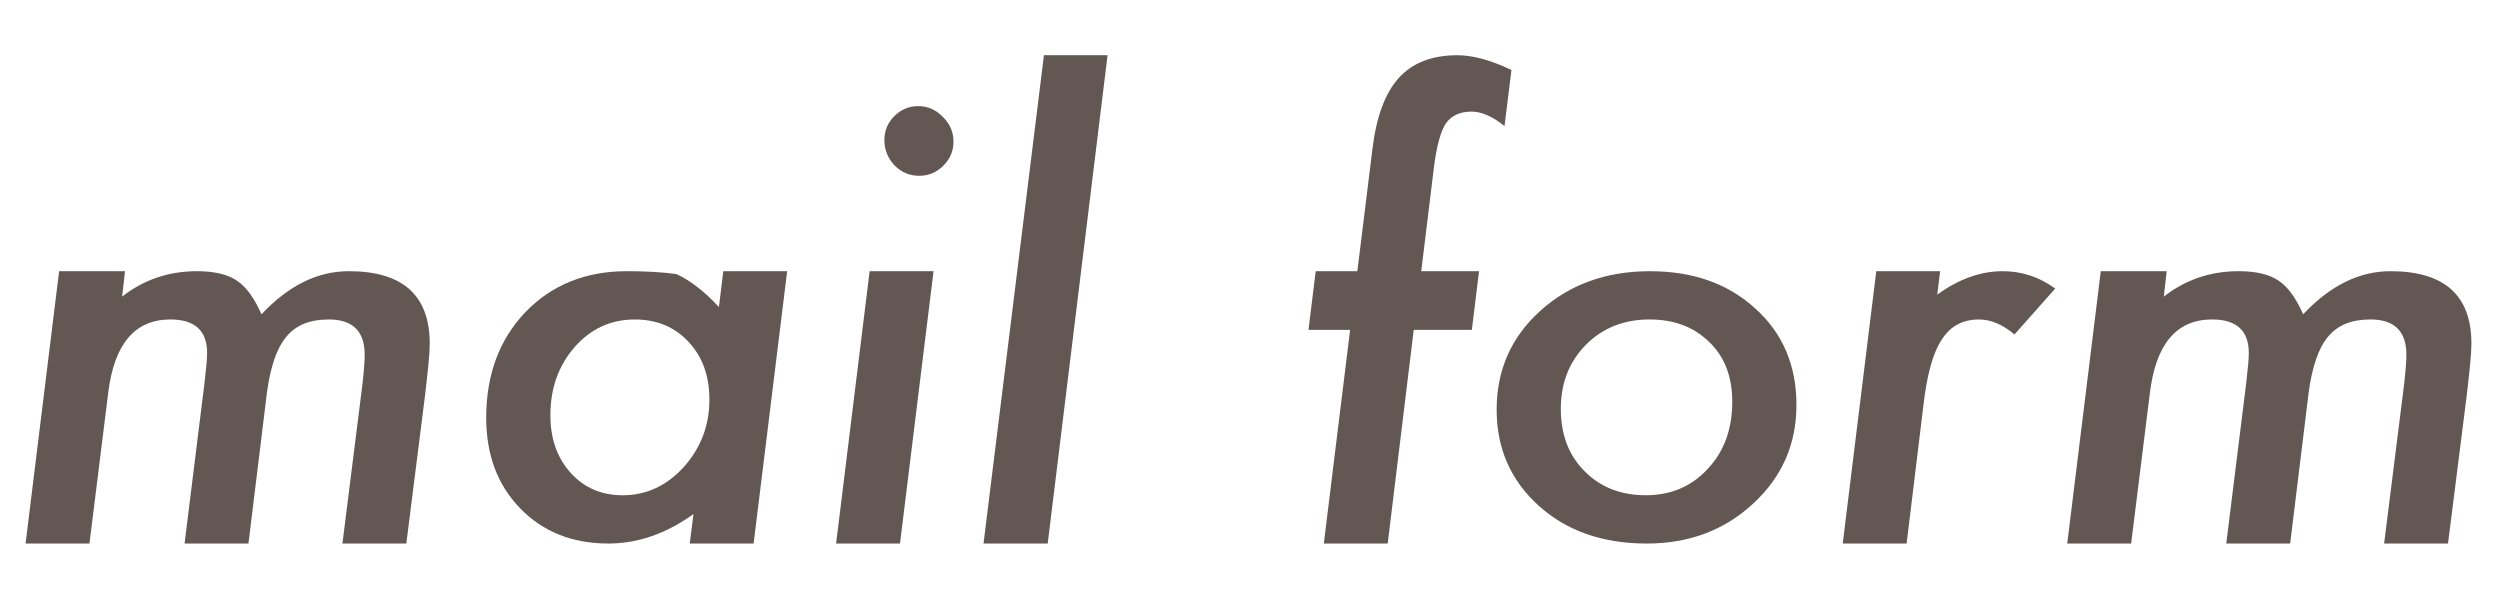
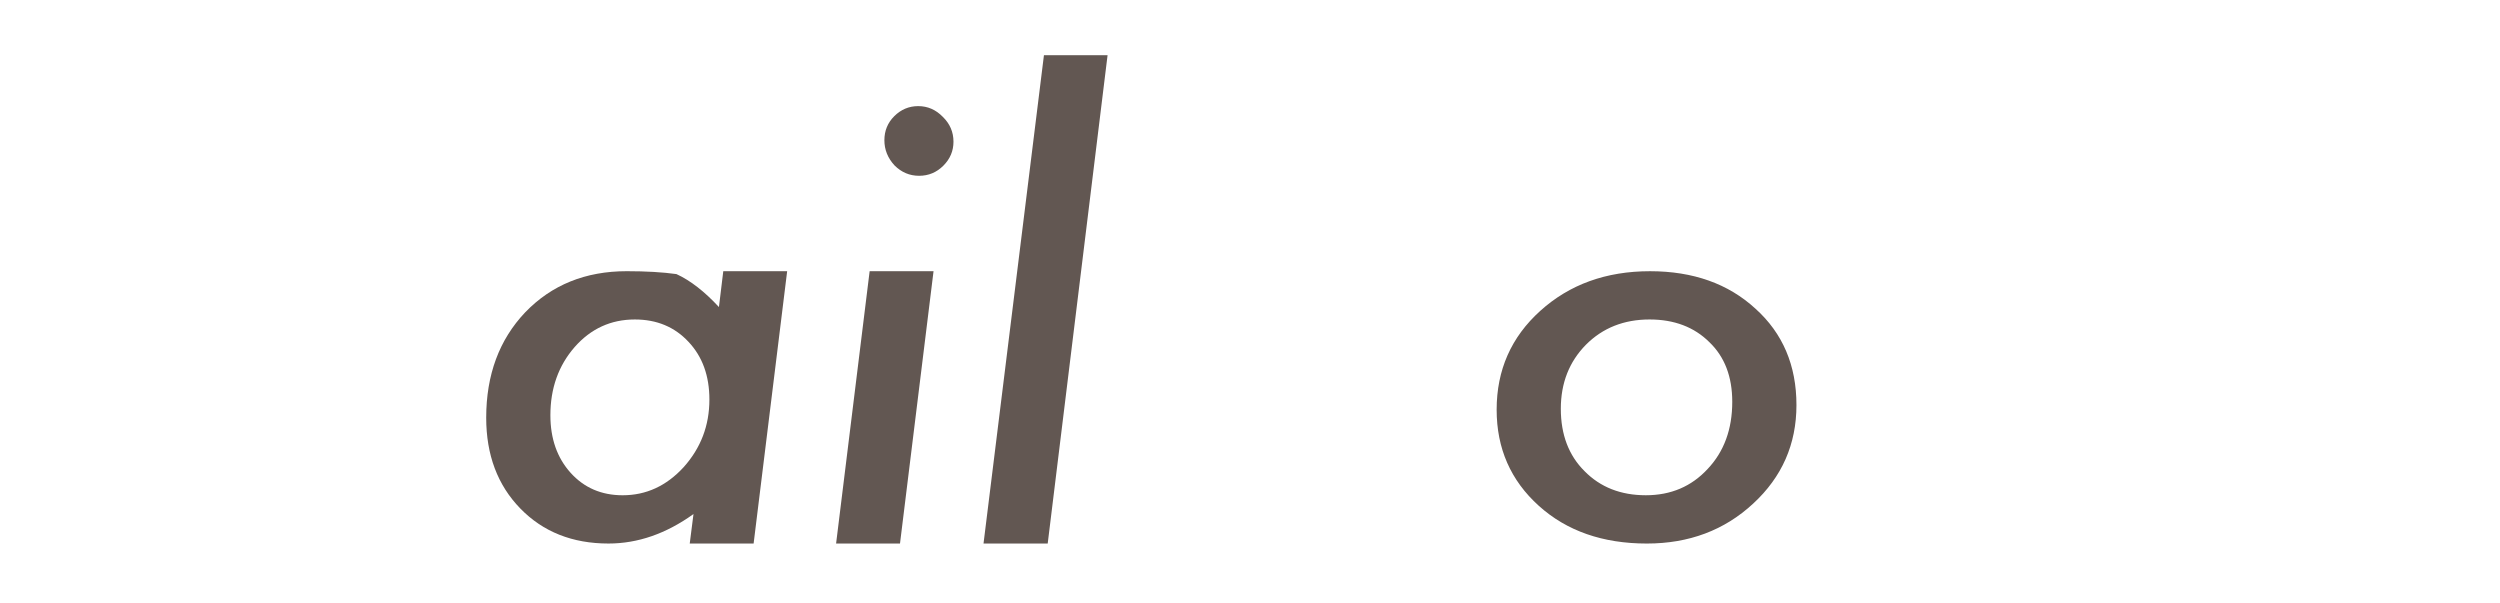
<svg xmlns="http://www.w3.org/2000/svg" version="1.1" x="0px" y="0px" width="228px" height="55px" viewBox="-2.332 -5.037 228 55" enable-background="new -2.332 -5.037 228 55" xml:space="preserve">
  <defs>
</defs>
  <g>
    <g>
-       <path fill="#625752" d="M9.07,19.696l-0.264,2.32c1.969-1.546,4.244-2.32,6.828-2.32c1.564,0,2.77,0.281,3.613,0.844    c0.844,0.545,1.6,1.573,2.268,3.085c2.461-2.619,5.115-3.929,7.963-3.929c4.922,0,7.383,2.205,7.383,6.614    c0,0.447-0.039,1.073-0.119,1.88c-0.078,0.807-0.189,1.802-0.33,2.985l-1.688,13.358h-5.826l1.793-14.278    c0.158-1.327,0.236-2.305,0.236-2.934c0-2.148-1.09-3.223-3.27-3.223c-0.861,0-1.607,0.127-2.24,0.38s-1.174,0.646-1.621,1.179    c-0.449,0.533-0.818,1.223-1.107,2.07c-0.291,0.847-0.516,1.855-0.674,3.025l-1.688,13.78h-5.826l1.818-14.645    c0.158-1.326,0.238-2.234,0.238-2.724c0-2.044-1.117-3.065-3.35-3.065c-3.234,0-5.123,2.227-5.668,6.68L5.826,44.534H0    l3.059-24.837H9.07z" />
      <path fill="#625752" d="M69.457,19.696l-3.059,24.837h-5.826l0.342-2.689c-2.496,1.793-5.08,2.689-7.752,2.689    c-3.287,0-5.967-1.064-8.041-3.195c-2.074-2.131-3.111-4.89-3.111-8.28c0-3.908,1.186-7.113,3.559-9.613    c2.408-2.499,5.494-3.749,9.256-3.749c1.775,0,3.287,0.089,4.535,0.264c1.266,0.58,2.557,1.582,3.875,3.006l0.396-3.27H69.457z     M62.365,31.402c0-2.157-0.633-3.91-1.898-5.257c-1.266-1.364-2.9-2.046-4.904-2.046c-2.18,0-4.008,0.838-5.484,2.512    c-1.477,1.692-2.215,3.765-2.215,6.217c0,2.141,0.615,3.893,1.846,5.257s2.813,2.046,4.746,2.046c2.145,0,3.998-0.854,5.563-2.564    C61.582,35.823,62.365,33.769,62.365,31.402z" />
      <path fill="#625752" d="M82.807,19.696l-3.059,24.837H73.92l3.059-24.837H82.807z M84.625,7.884c0,0.844-0.307,1.573-0.922,2.188    c-0.615,0.616-1.354,0.923-2.215,0.923s-1.609-0.316-2.242-0.949c-0.615-0.668-0.922-1.433-0.922-2.294    c0-0.861,0.299-1.591,0.896-2.188c0.615-0.615,1.344-0.923,2.188-0.923c0.861,0,1.609,0.326,2.242,0.976    C84.301,6.249,84.625,7.005,84.625,7.884z" />
      <path fill="#625752" d="M98.678,0l-5.459,44.534h-5.854L92.875,0H98.678z" />
-       <path fill="#625752" d="M126.6,25.049l-2.373,19.485H118.4l2.398-19.485h-3.797l0.66-5.353h3.797l1.371-11.101    c0.352-2.953,1.15-5.124,2.398-6.513C126.477,0.695,128.262,0,130.582,0c1.406,0,3.049,0.448,4.93,1.345l-0.633,5.115    c-1.09-0.879-2.092-1.318-3.006-1.318c-1.055,0-1.836,0.36-2.346,1.081c-0.475,0.721-0.836,2.048-1.082,3.981l-1.16,9.492h5.273    l-0.658,5.353H126.6z" />
      <path fill="#625752" d="M161.504,31.904c0,3.566-1.316,6.563-3.951,8.991c-2.617,2.426-5.848,3.639-9.693,3.639    c-4.021,0-7.307-1.146-9.852-3.441c-2.564-2.311-3.846-5.233-3.846-8.766c0-3.616,1.326-6.621,3.979-9.014    c2.668-2.41,6.004-3.616,10.008-3.616c3.934,0,7.139,1.14,9.617,3.417C160.258,25.359,161.504,28.289,161.504,31.904z     M155.65,31.609c0-2.293-0.693-4.104-2.082-5.436c-1.389-1.383-3.209-2.074-5.459-2.074c-2.338,0-4.271,0.768-5.801,2.301    c-1.529,1.551-2.293,3.498-2.293,5.842c0,2.359,0.721,4.256,2.162,5.688c1.441,1.467,3.305,2.2,5.59,2.2s4.166-0.801,5.643-2.402    C154.904,36.145,155.65,34.104,155.65,31.609z" />
-       <path fill="#625752" d="M174.609,19.696l-0.264,2.136c1.969-1.424,3.955-2.136,5.961-2.136c1.756,0,3.355,0.528,4.797,1.583    l-3.717,4.191c-1.072-0.914-2.145-1.371-3.217-1.371c-0.738,0-1.389,0.146-1.951,0.441c-0.563,0.294-1.051,0.758-1.463,1.391    c-0.414,0.633-0.758,1.449-1.029,2.447c-0.273,0.999-0.488,2.193-0.646,3.584l-1.529,12.571h-5.826l3.059-24.837H174.609z" />
-       <path fill="#625752" d="M195.271,19.696l-0.264,2.32c1.969-1.546,4.246-2.32,6.83-2.32c1.564,0,2.768,0.281,3.611,0.844    c0.844,0.545,1.6,1.573,2.268,3.085c2.461-2.619,5.115-3.929,7.965-3.929c4.92,0,7.381,2.205,7.381,6.614    c0,0.447-0.039,1.073-0.119,1.88c-0.078,0.807-0.188,1.802-0.328,2.985l-1.688,13.358H215.1l1.793-14.278    c0.158-1.327,0.238-2.305,0.238-2.934c0-2.148-1.09-3.223-3.27-3.223c-0.861,0-1.609,0.127-2.242,0.38s-1.174,0.646-1.621,1.179    c-0.449,0.533-0.816,1.223-1.105,2.07c-0.293,0.847-0.516,1.855-0.674,3.025l-1.688,13.78h-5.828l1.82-14.645    c0.158-1.326,0.236-2.234,0.236-2.724c0-2.044-1.115-3.065-3.348-3.065c-3.234,0-5.125,2.227-5.67,6.68l-1.713,13.754h-5.828    l3.059-24.837H195.271z" />
    </g>
  </g>
</svg>